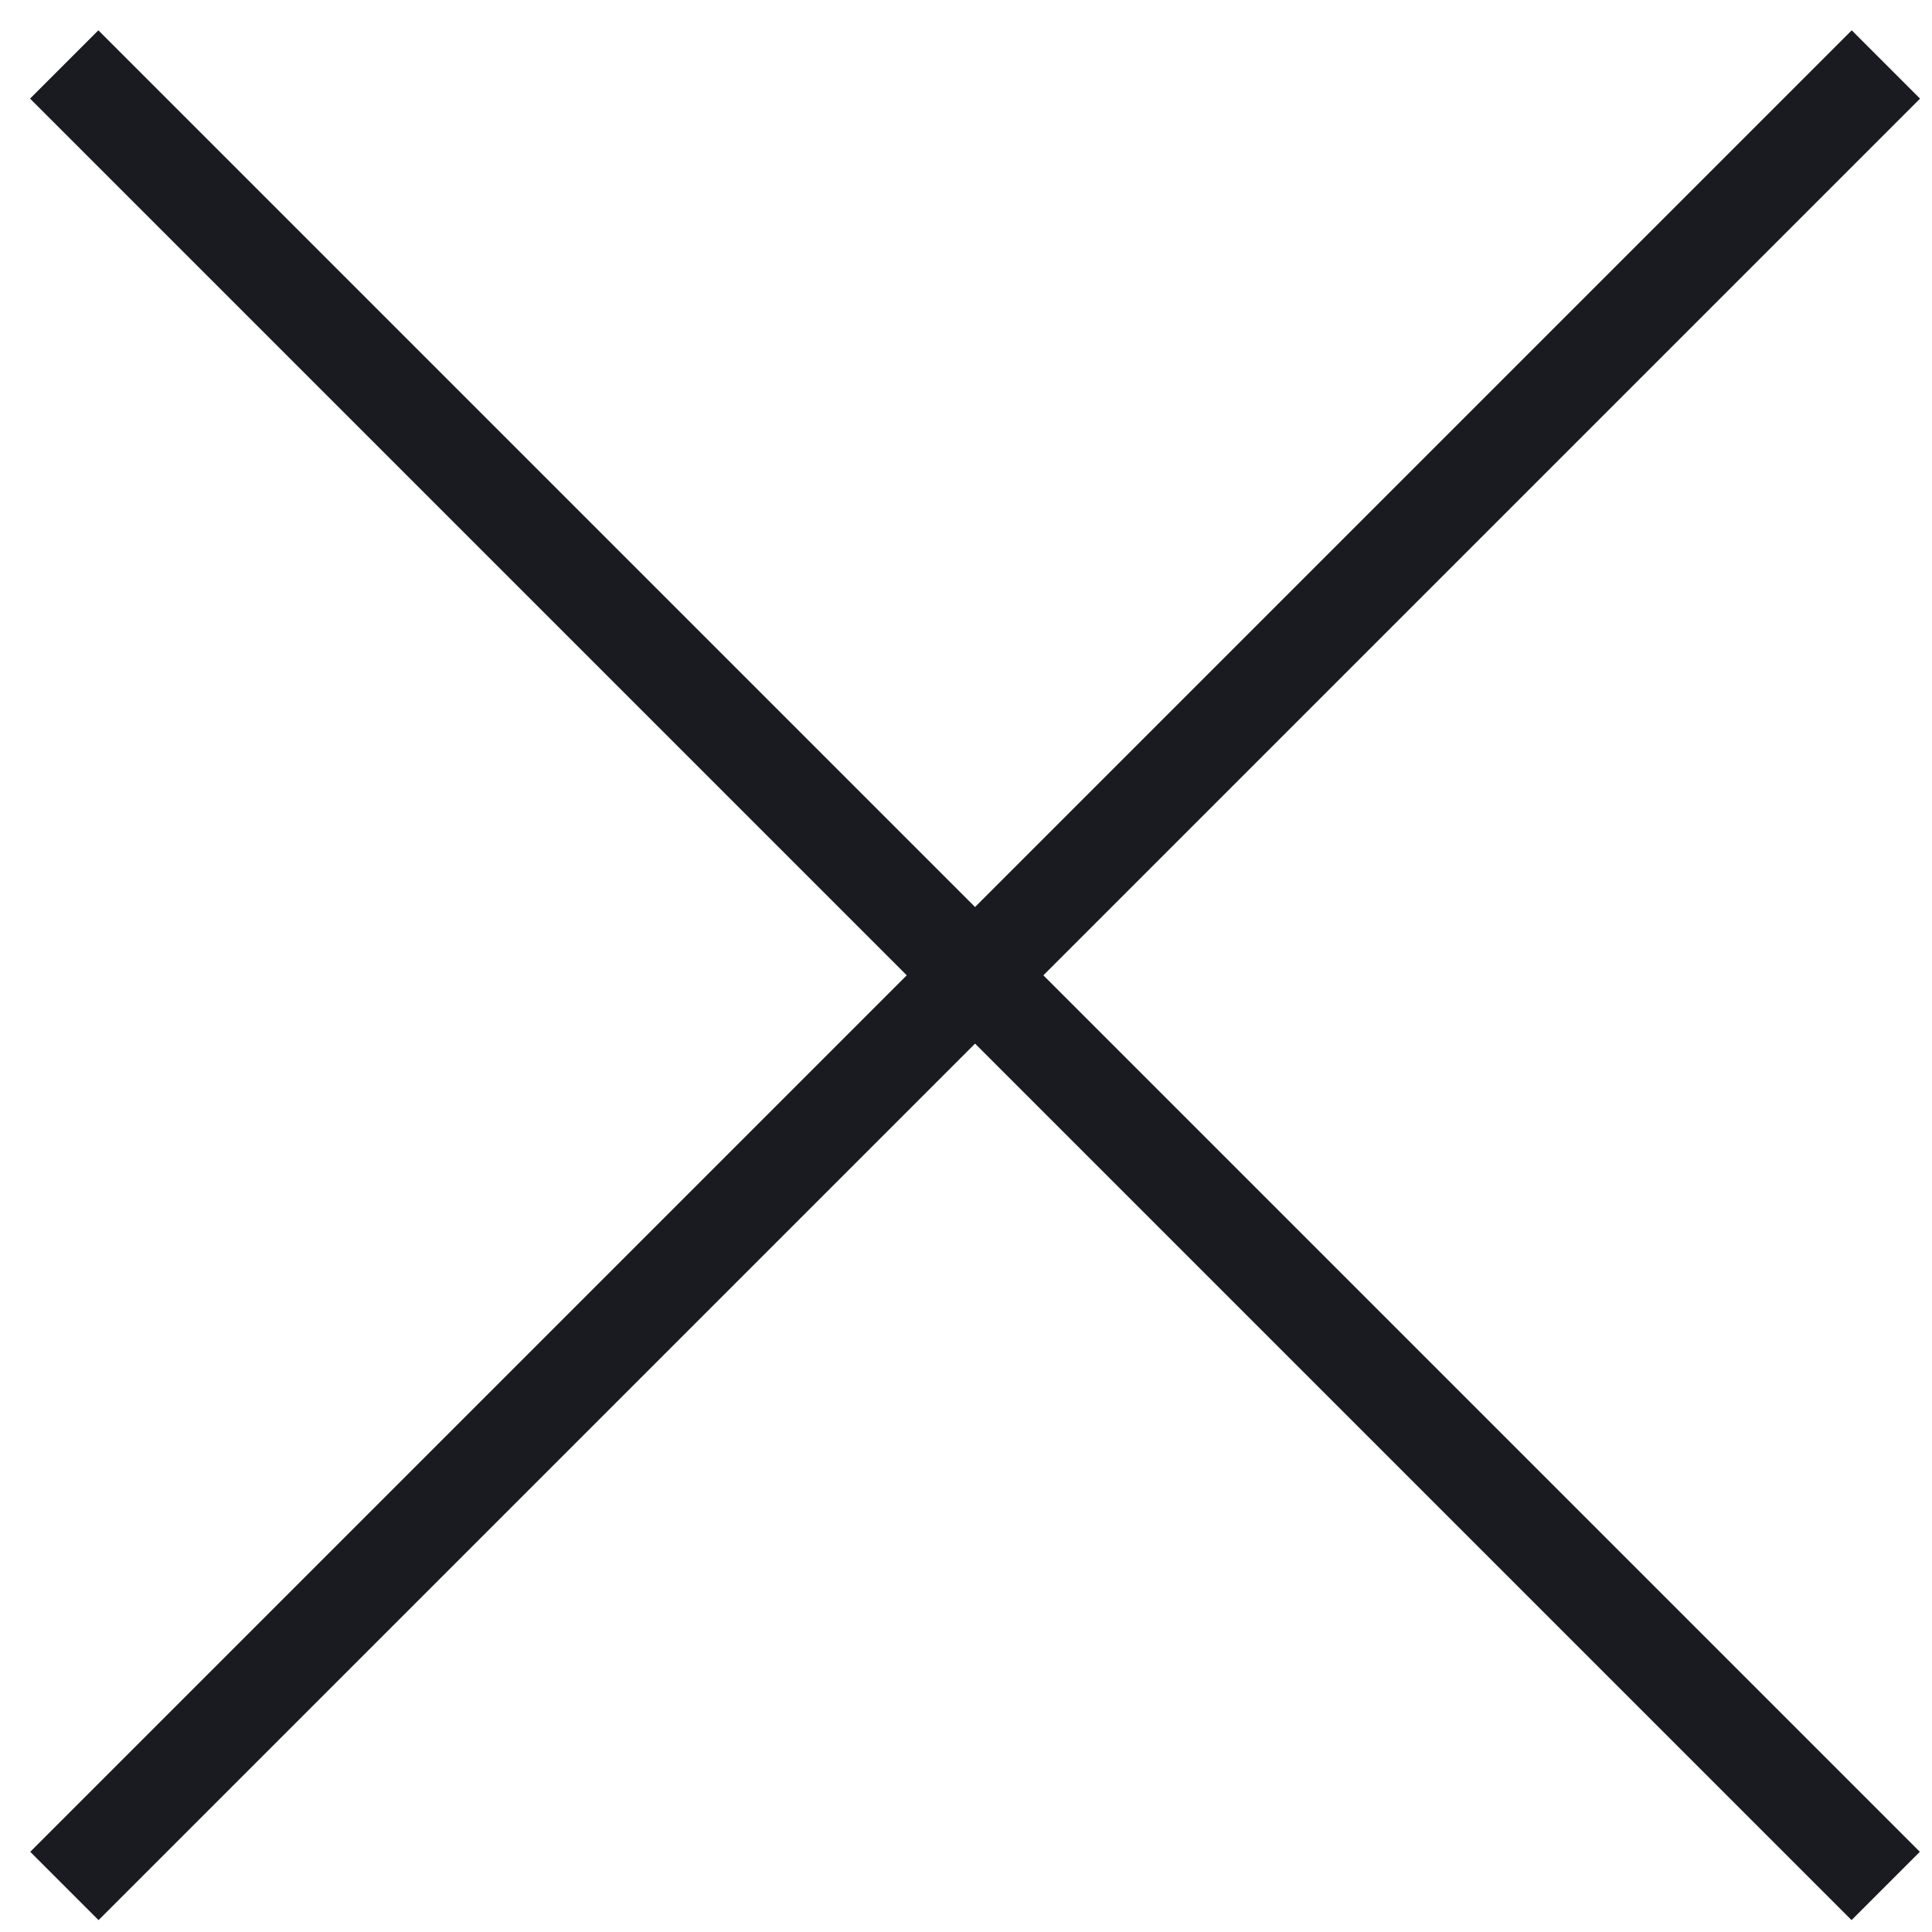
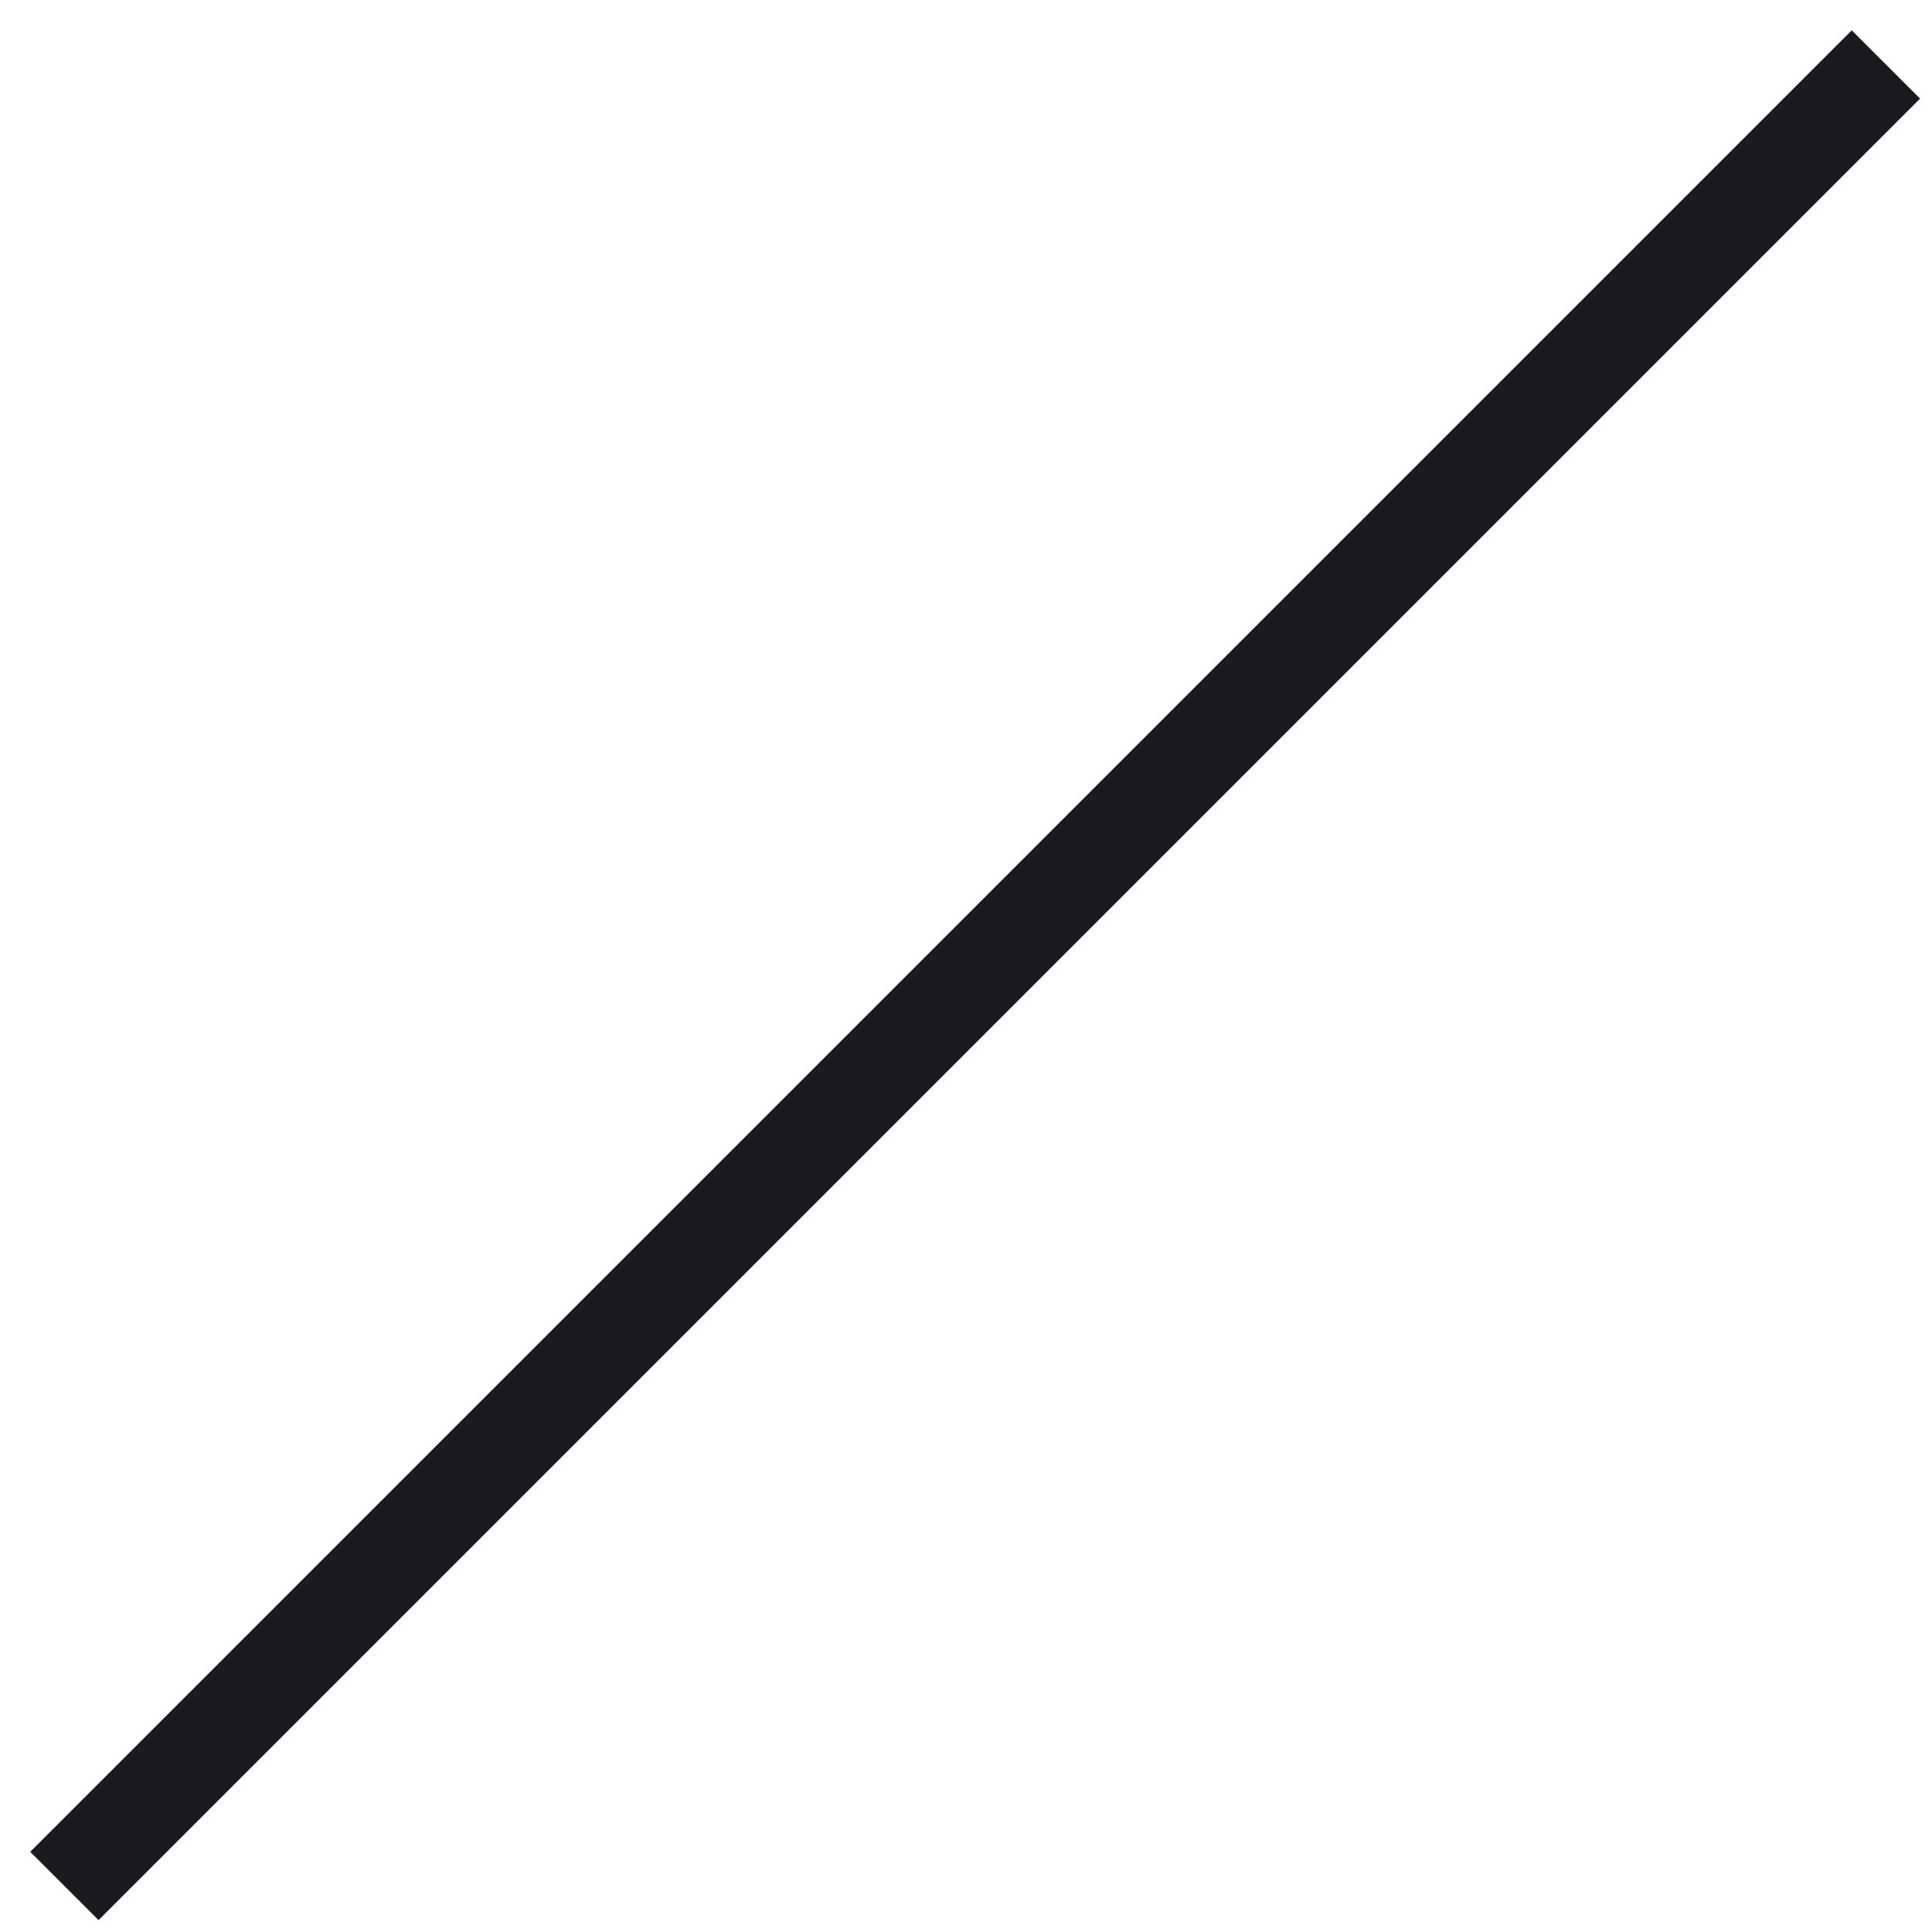
<svg xmlns="http://www.w3.org/2000/svg" width="30" height="30" viewBox="0 0 30 30" fill="none">
  <path d="M1 29.285L29.284 1.001" stroke="#191B20" stroke-width="1.5" />
-   <path d="M29.281 29.285L0.997 1.001" stroke="#191B20" stroke-width="1.5" />
</svg>